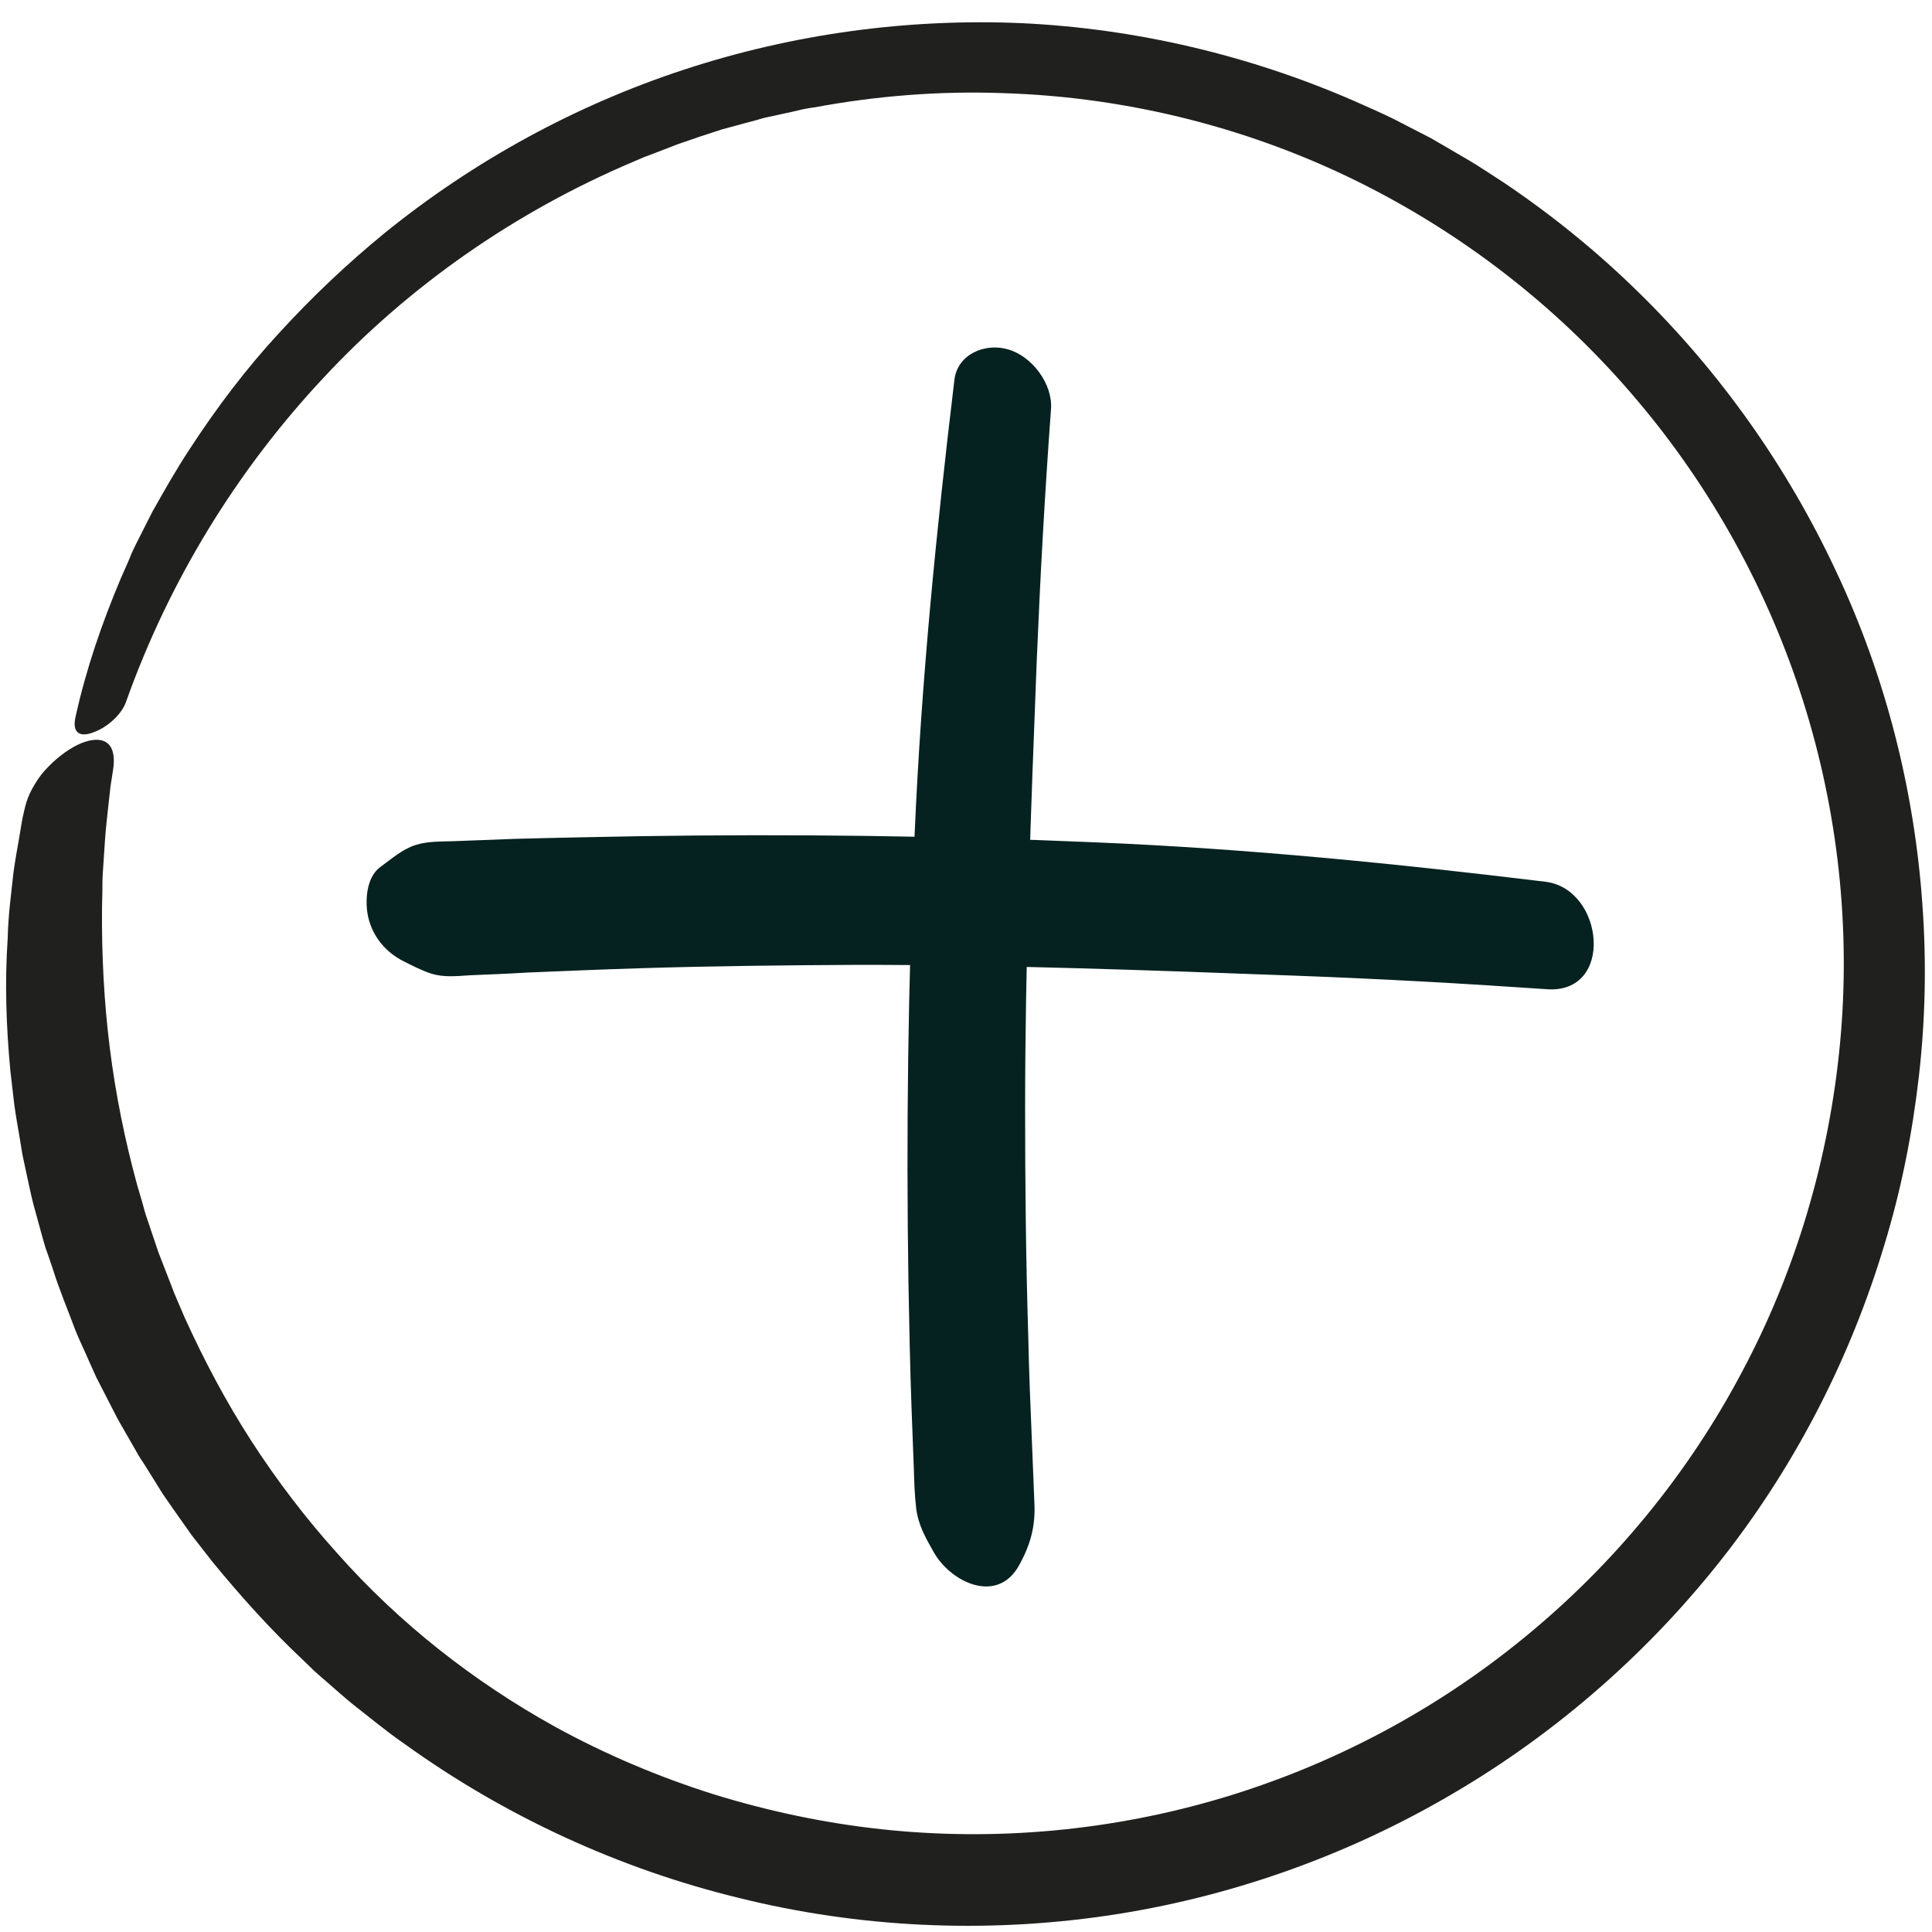
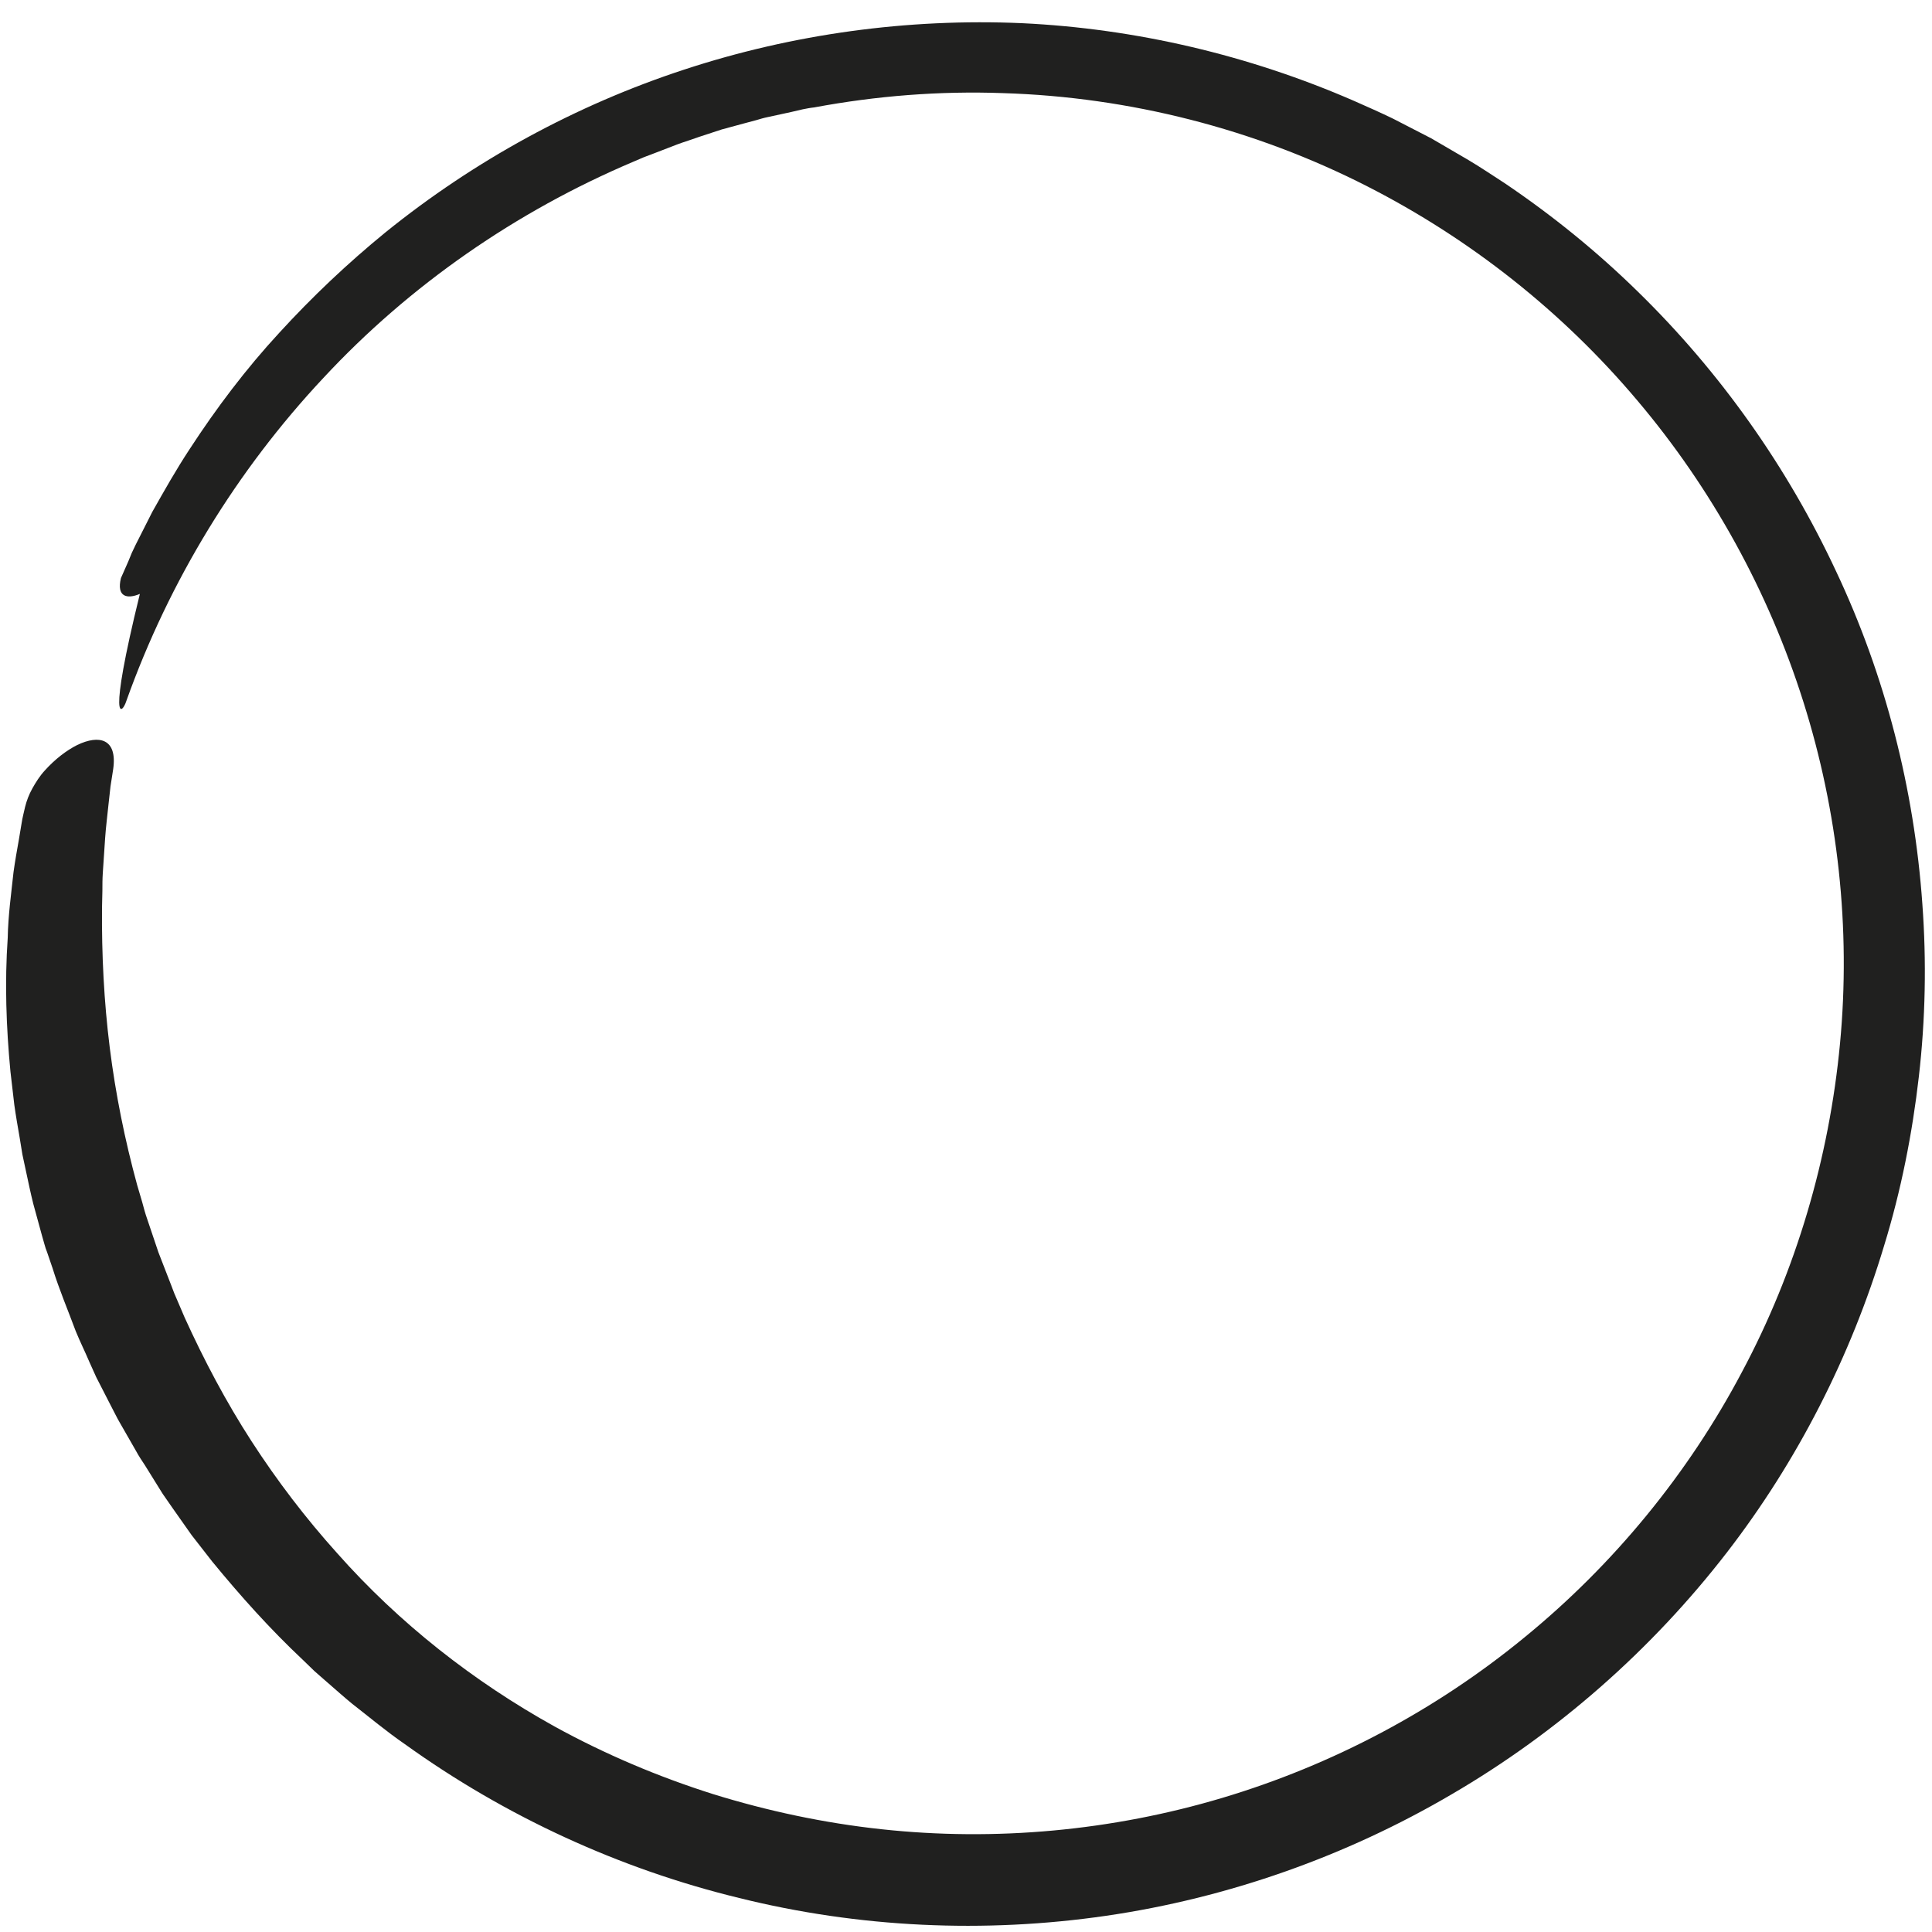
<svg xmlns="http://www.w3.org/2000/svg" version="1.1" id="Layer_1" x="0px" y="0px" viewBox="0 0 500 500" style="enable-background:new 0 0 500 500;" xml:space="preserve">
  <style type="text/css">
	.st0{fill:#20201F;}
	.st1{fill:#062220;}
</style>
  <g>
    <g>
      <g>
        <g>
-           <path class="st0" d="M32.7,181.4c11.1-31.1,28.6-59.7,51-83.6c22.3-24,49.9-43.1,80.1-55.9l2.8-1.2l2.9-1.1l5.7-2.2l1.4-0.5      l1.5-0.5l2.9-1l5.8-1.9l5.9-1.6l3-0.8c1-0.3,2-0.6,3-0.8l6-1.3l3-0.7c1-0.2,2-0.4,3-0.5c16.1-3,32.5-4.3,48.9-3.7      c32.7,1,65.2,9.3,94.2,24.1c26.7,13.6,50.6,32.5,69.9,55.4c19.3,22.8,34,49.5,43,78c9,28.5,12.3,58.7,9.5,88.4      c-2.8,29.7-11.4,58.9-25.4,85.1c-13.9,26.3-33.2,49.8-56.2,68.6c-23,18.9-49.8,33.1-78.3,41.6c-28.5,8.5-58.7,11.3-88.2,8.1      c-14.8-1.6-29.4-4.7-43.6-9.1c-14.2-4.5-27.9-10.3-41-17.5c-20.9-11.6-40.2-26.7-56.3-44.9c-8.1-9-15.5-18.7-22.1-28.9      c-6.6-10.2-12.3-21-17.3-32l-1.8-4.2l-0.9-2.1c-0.3-0.7-0.5-1.4-0.8-2.1l-3.3-8.5l-2.9-8.6c-0.5-1.4-0.9-2.9-1.3-4.4l-1.3-4.4      c-3.2-11.7-5.6-23.6-7.1-35.6c-1.5-12-2.1-24.1-2-36.1l0.1-4.5c0-1.5,0-3,0.1-4.5c0.2-3,0.4-6,0.6-9c0.2-3,0.6-6,0.9-9      c0.2-1.5,0.3-3,0.5-4.5l0.7-4.5c1.1-7.9-3.7-8.9-9.3-6.2c-2.8,1.4-5.8,3.7-8.4,6.6c-1.3,1.4-2.3,3-3.2,4.6      c-0.9,1.6-1.5,3.2-1.9,4.8c-0.3,1.4-0.7,2.8-0.9,4.2l-0.7,4.2c-0.5,2.8-1,5.6-1.4,8.5C2.9,231.3,2.1,237,2,242.7      c-0.8,11.5-0.4,23.1,0.7,34.6l1,8.6c0.4,2.9,0.9,5.7,1.4,8.6l0.7,4.3l0.9,4.2c0.6,2.8,1.2,5.7,1.9,8.5l2.3,8.4l0.6,2.1      c0.2,0.7,0.4,1.4,0.7,2.1l1.4,4.1c1.7,5.5,4,10.9,6,16.3c1.1,2.7,2.4,5.3,3.5,7.9c0.6,1.3,1.2,2.7,1.8,4l2,3.9l2,3.9      c0.7,1.3,1.3,2.6,2,3.8l4.3,7.5c0.7,1.3,1.5,2.5,2.3,3.7l2.3,3.7l2.3,3.7c0.8,1.2,1.7,2.4,2.5,3.6l5,7.1l5.3,6.8      c7.3,8.9,15,17.5,23.4,25.4l3.1,3c1.1,1,2.2,1.9,3.2,2.8c2.2,1.9,4.3,3.8,6.5,5.6c4.5,3.5,8.9,7.2,13.7,10.5      c26,18.7,55.6,32.3,86.5,39.8c31,7.7,63.4,9.2,95,4.6c31.5-4.6,62.1-15.4,89.5-31.5c27.4-16,51.7-37.4,71.1-62.5      c18.3-23.7,32.1-50.8,40.7-79.4c4.4-14.3,7.3-29,9-43.8c1.7-14.8,2-29.8,0.9-44.7c-2.1-29.7-9.6-59.1-22.3-86      c-12.6-27-30-51.6-51.3-72.4c-10.6-10.4-22.2-19.8-34.5-28.1c-3.1-2-6.2-4.1-9.4-6l-9.6-5.6l-9.9-5.1c-3.3-1.6-6.7-3.1-10.1-4.6      C323.3,14.3,294,7.4,264.5,6c-29.6-1.3-59.4,2.8-87.4,12c-28.1,9.2-54.4,23.6-77.3,42.1c-9.8,8-19,16.7-27.5,26      c-8.6,9.3-16.3,19.5-23.2,30.1c-3.5,5.3-6.6,10.8-9.7,16.3l-4.3,8.5c-0.3,0.7-0.7,1.4-1,2.1l-0.9,2.2l-1.9,4.3      c-4.9,11.6-9,23.5-11.7,35.7c-1.2,4.9,1.6,5.5,4.9,4.1C27.7,188.2,31.6,184.9,32.7,181.4z" />
+           <path class="st0" d="M32.7,181.4c11.1-31.1,28.6-59.7,51-83.6c22.3-24,49.9-43.1,80.1-55.9l2.8-1.2l2.9-1.1l5.7-2.2l1.4-0.5      l1.5-0.5l2.9-1l5.8-1.9l5.9-1.6l3-0.8c1-0.3,2-0.6,3-0.8l6-1.3l3-0.7c1-0.2,2-0.4,3-0.5c16.1-3,32.5-4.3,48.9-3.7      c32.7,1,65.2,9.3,94.2,24.1c26.7,13.6,50.6,32.5,69.9,55.4c19.3,22.8,34,49.5,43,78c9,28.5,12.3,58.7,9.5,88.4      c-2.8,29.7-11.4,58.9-25.4,85.1c-13.9,26.3-33.2,49.8-56.2,68.6c-23,18.9-49.8,33.1-78.3,41.6c-28.5,8.5-58.7,11.3-88.2,8.1      c-14.8-1.6-29.4-4.7-43.6-9.1c-14.2-4.5-27.9-10.3-41-17.5c-20.9-11.6-40.2-26.7-56.3-44.9c-8.1-9-15.5-18.7-22.1-28.9      c-6.6-10.2-12.3-21-17.3-32l-1.8-4.2l-0.9-2.1c-0.3-0.7-0.5-1.4-0.8-2.1l-3.3-8.5l-2.9-8.6c-0.5-1.4-0.9-2.9-1.3-4.4l-1.3-4.4      c-3.2-11.7-5.6-23.6-7.1-35.6c-1.5-12-2.1-24.1-2-36.1l0.1-4.5c0-1.5,0-3,0.1-4.5c0.2-3,0.4-6,0.6-9c0.2-3,0.6-6,0.9-9      c0.2-1.5,0.3-3,0.5-4.5l0.7-4.5c1.1-7.9-3.7-8.9-9.3-6.2c-2.8,1.4-5.8,3.7-8.4,6.6c-1.3,1.4-2.3,3-3.2,4.6      c-0.9,1.6-1.5,3.2-1.9,4.8c-0.3,1.4-0.7,2.8-0.9,4.2l-0.7,4.2c-0.5,2.8-1,5.6-1.4,8.5C2.9,231.3,2.1,237,2,242.7      c-0.8,11.5-0.4,23.1,0.7,34.6l1,8.6c0.4,2.9,0.9,5.7,1.4,8.6l0.7,4.3l0.9,4.2c0.6,2.8,1.2,5.7,1.9,8.5l2.3,8.4l0.6,2.1      c0.2,0.7,0.4,1.4,0.7,2.1l1.4,4.1c1.7,5.5,4,10.9,6,16.3c1.1,2.7,2.4,5.3,3.5,7.9c0.6,1.3,1.2,2.7,1.8,4l2,3.9l2,3.9      c0.7,1.3,1.3,2.6,2,3.8l4.3,7.5c0.7,1.3,1.5,2.5,2.3,3.7l2.3,3.7l2.3,3.7c0.8,1.2,1.7,2.4,2.5,3.6l5,7.1l5.3,6.8      c7.3,8.9,15,17.5,23.4,25.4l3.1,3c1.1,1,2.2,1.9,3.2,2.8c2.2,1.9,4.3,3.8,6.5,5.6c4.5,3.5,8.9,7.2,13.7,10.5      c26,18.7,55.6,32.3,86.5,39.8c31,7.7,63.4,9.2,95,4.6c31.5-4.6,62.1-15.4,89.5-31.5c27.4-16,51.7-37.4,71.1-62.5      c18.3-23.7,32.1-50.8,40.7-79.4c4.4-14.3,7.3-29,9-43.8c1.7-14.8,2-29.8,0.9-44.7c-2.1-29.7-9.6-59.1-22.3-86      c-12.6-27-30-51.6-51.3-72.4c-10.6-10.4-22.2-19.8-34.5-28.1c-3.1-2-6.2-4.1-9.4-6l-9.6-5.6l-9.9-5.1c-3.3-1.6-6.7-3.1-10.1-4.6      C323.3,14.3,294,7.4,264.5,6c-29.6-1.3-59.4,2.8-87.4,12c-28.1,9.2-54.4,23.6-77.3,42.1c-9.8,8-19,16.7-27.5,26      c-8.6,9.3-16.3,19.5-23.2,30.1c-3.5,5.3-6.6,10.8-9.7,16.3l-4.3,8.5c-0.3,0.7-0.7,1.4-1,2.1l-0.9,2.2l-1.9,4.3      c-1.2,4.9,1.6,5.5,4.9,4.1C27.7,188.2,31.6,184.9,32.7,181.4z" />
        </g>
      </g>
    </g>
    <g>
      <g>
-         <path class="st1" d="M247,98.3c-4.7,39.1-8.6,78.3-10.3,117.7c-1.7,38.5-2.2,77.1-1.6,115.7c0.2,10.9,0.4,21.7,0.8,32.6     c0.2,5.3,0.4,10.5,0.6,15.8c0.1,3.4,0.2,6.8,0.6,10.2c0.5,4.3,2.5,7.8,4.6,11.5c4.5,7.8,16.5,13.5,22.1,3.2     c2.9-5.3,4.2-10,3.9-16.1c-0.2-4.9-0.4-9.9-0.6-14.8c-0.4-9.6-0.8-19.1-1-28.7c-0.6-19.5-0.8-38.9-0.8-58.4     c0-38.6,1.5-77.2,3-115.8c0.9-21.8,2.1-43.6,3.7-65.3c0.5-6.6-5-13.8-11.2-15.5C255,88.7,247.8,91.6,247,98.3L247,98.3z" />
-       </g>
+         </g>
    </g>
    <g>
      <g>
-         <path class="st1" d="M400,228.2c-38.7-4.7-77.5-8.6-116.5-10.2c-39.2-1.7-78.5-2.2-117.7-1.6c-10.9,0.2-21.8,0.4-32.7,0.7     c-5.3,0.2-10.6,0.4-15.8,0.6c-3.3,0.1-6.7,0-9.8,1c-3.4,1.1-6.2,3.6-9.1,5.7c-3.7,2.7-4,9.1-3.1,13c1.2,5.1,4.6,9.1,9.2,11.4     c2.4,1.2,4.7,2.4,7.2,3.2c3.3,1,6.6,0.6,9.9,0.4c4.9-0.2,9.9-0.4,14.8-0.7c9.5-0.4,19.1-0.8,28.6-1.1c19.1-0.6,38.2-0.8,57.3-0.9     c37.6,0,75.2,1.4,112.8,2.8c21.7,0.8,43.4,2,65.1,3.5C417.9,257.4,415.2,230.1,400,228.2L400,228.2z" />
-       </g>
+         </g>
    </g>
  </g>
</svg>